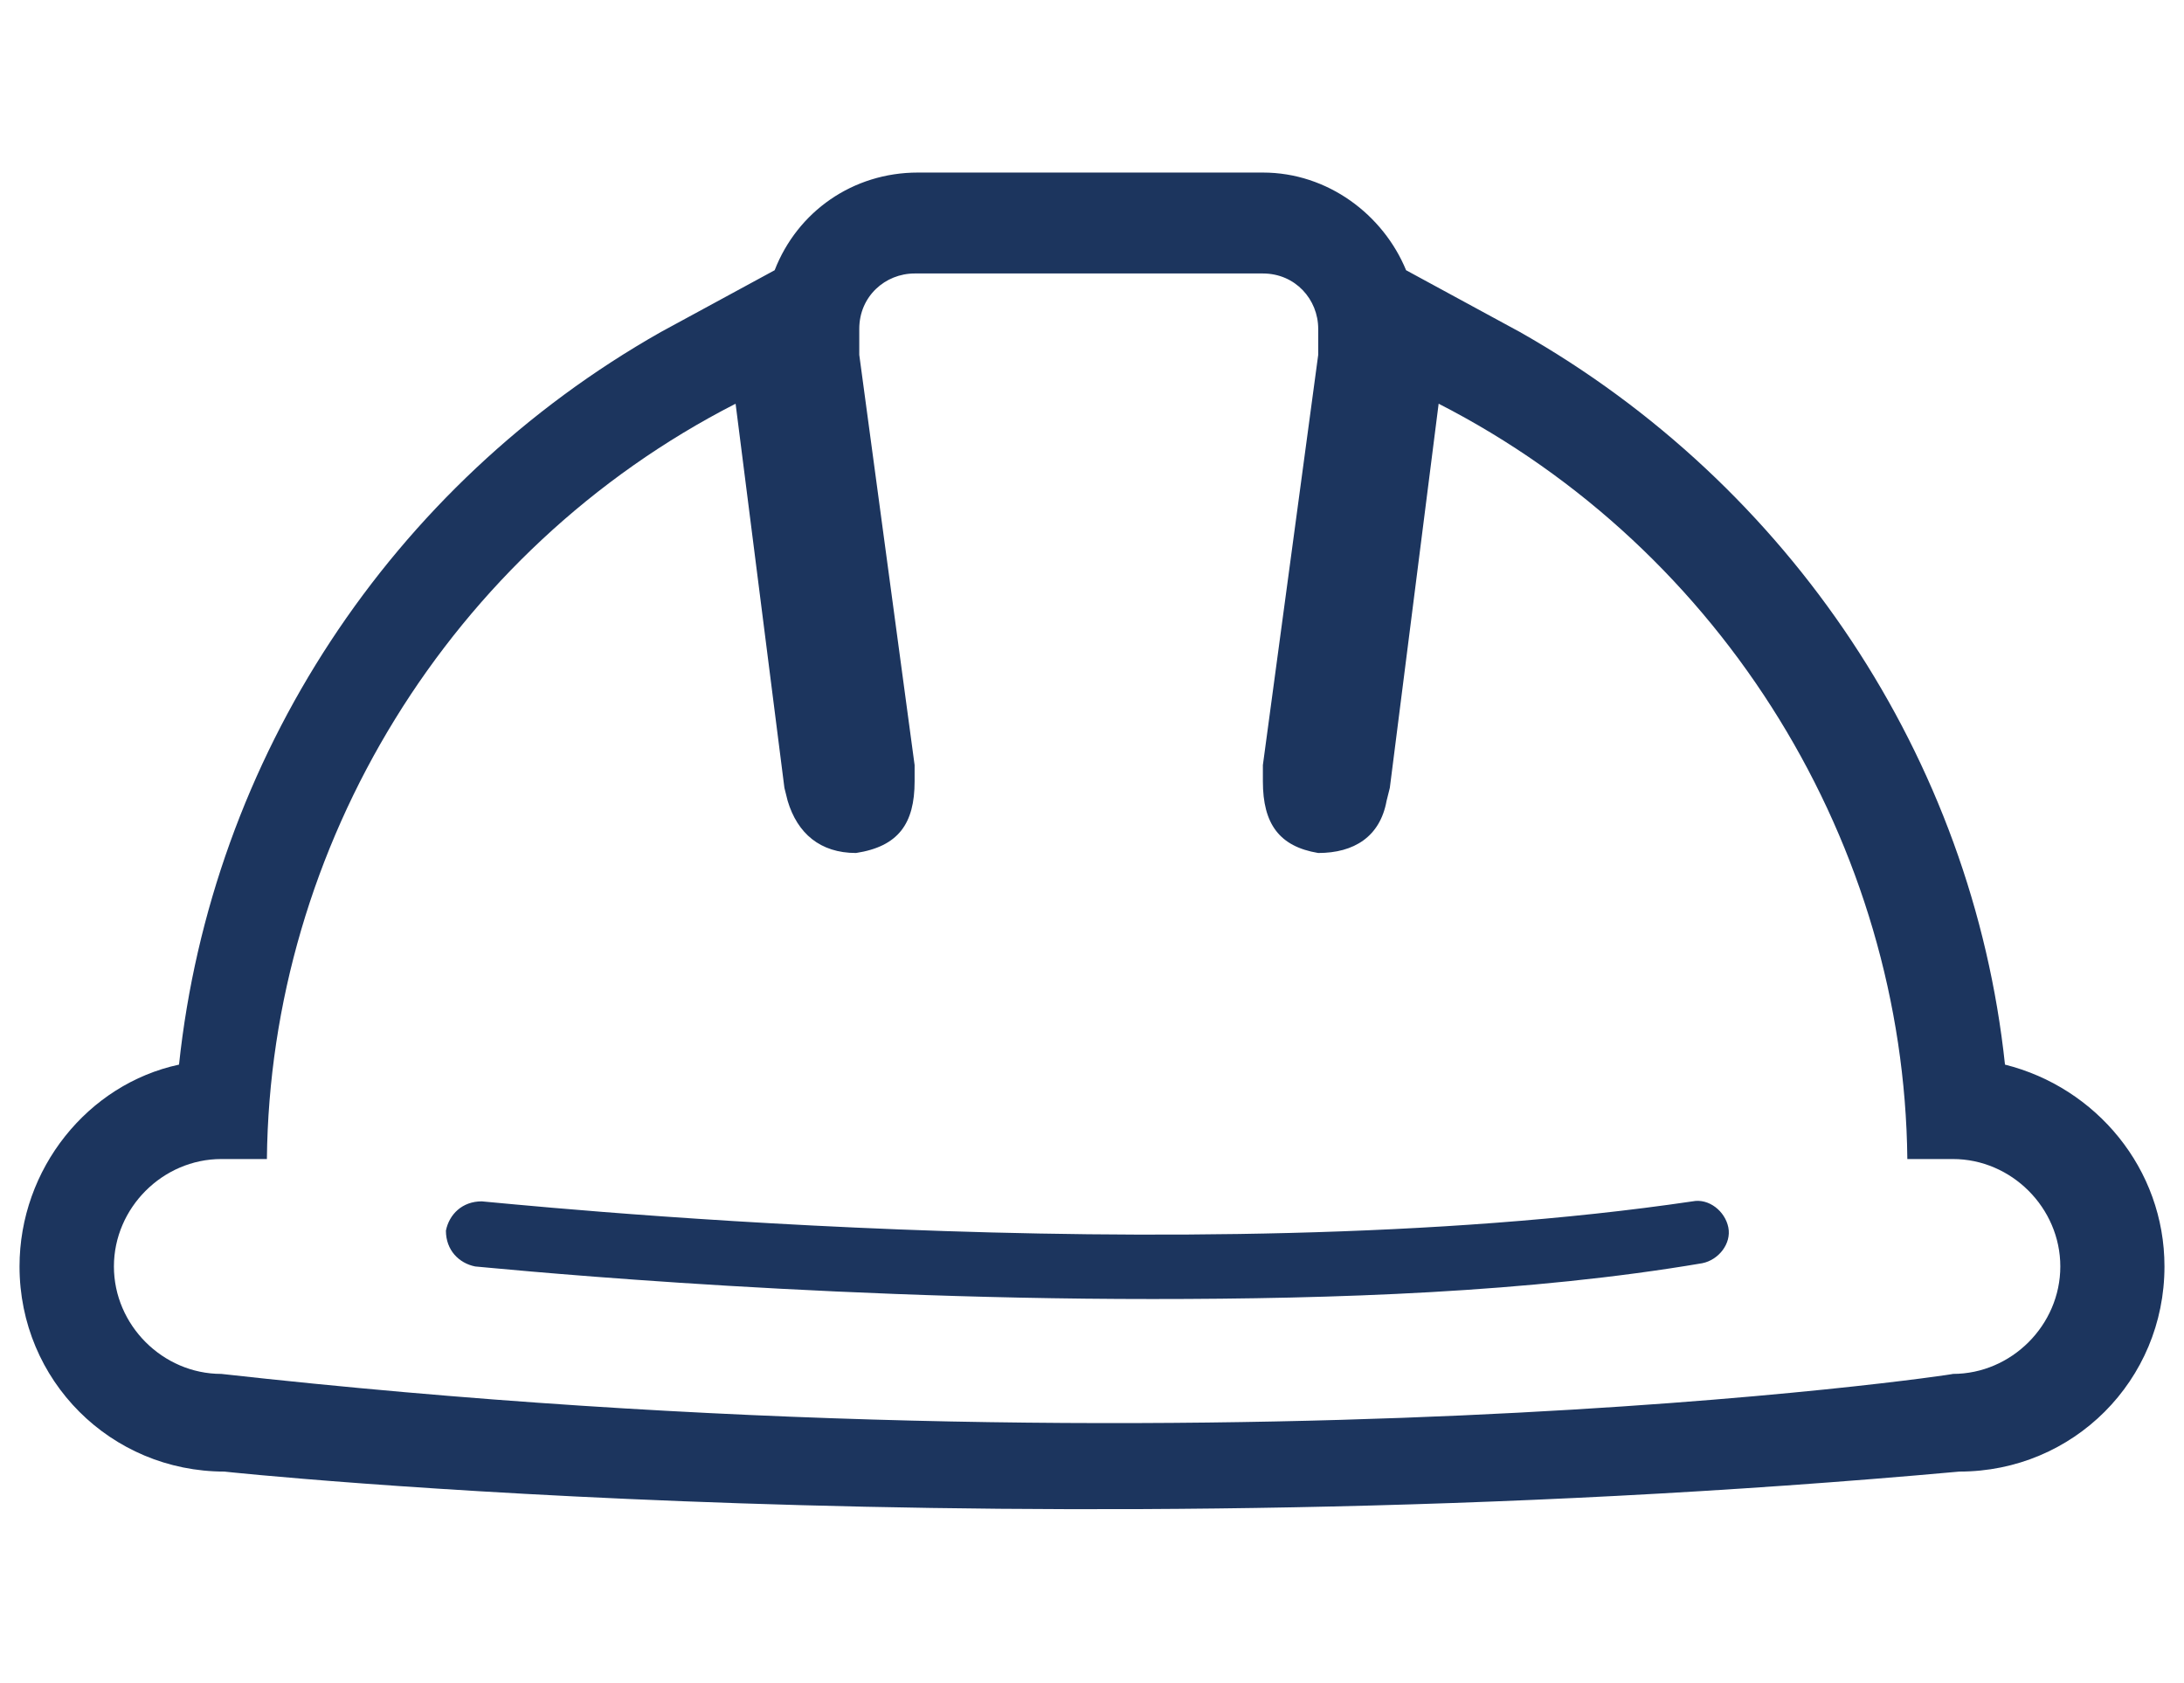
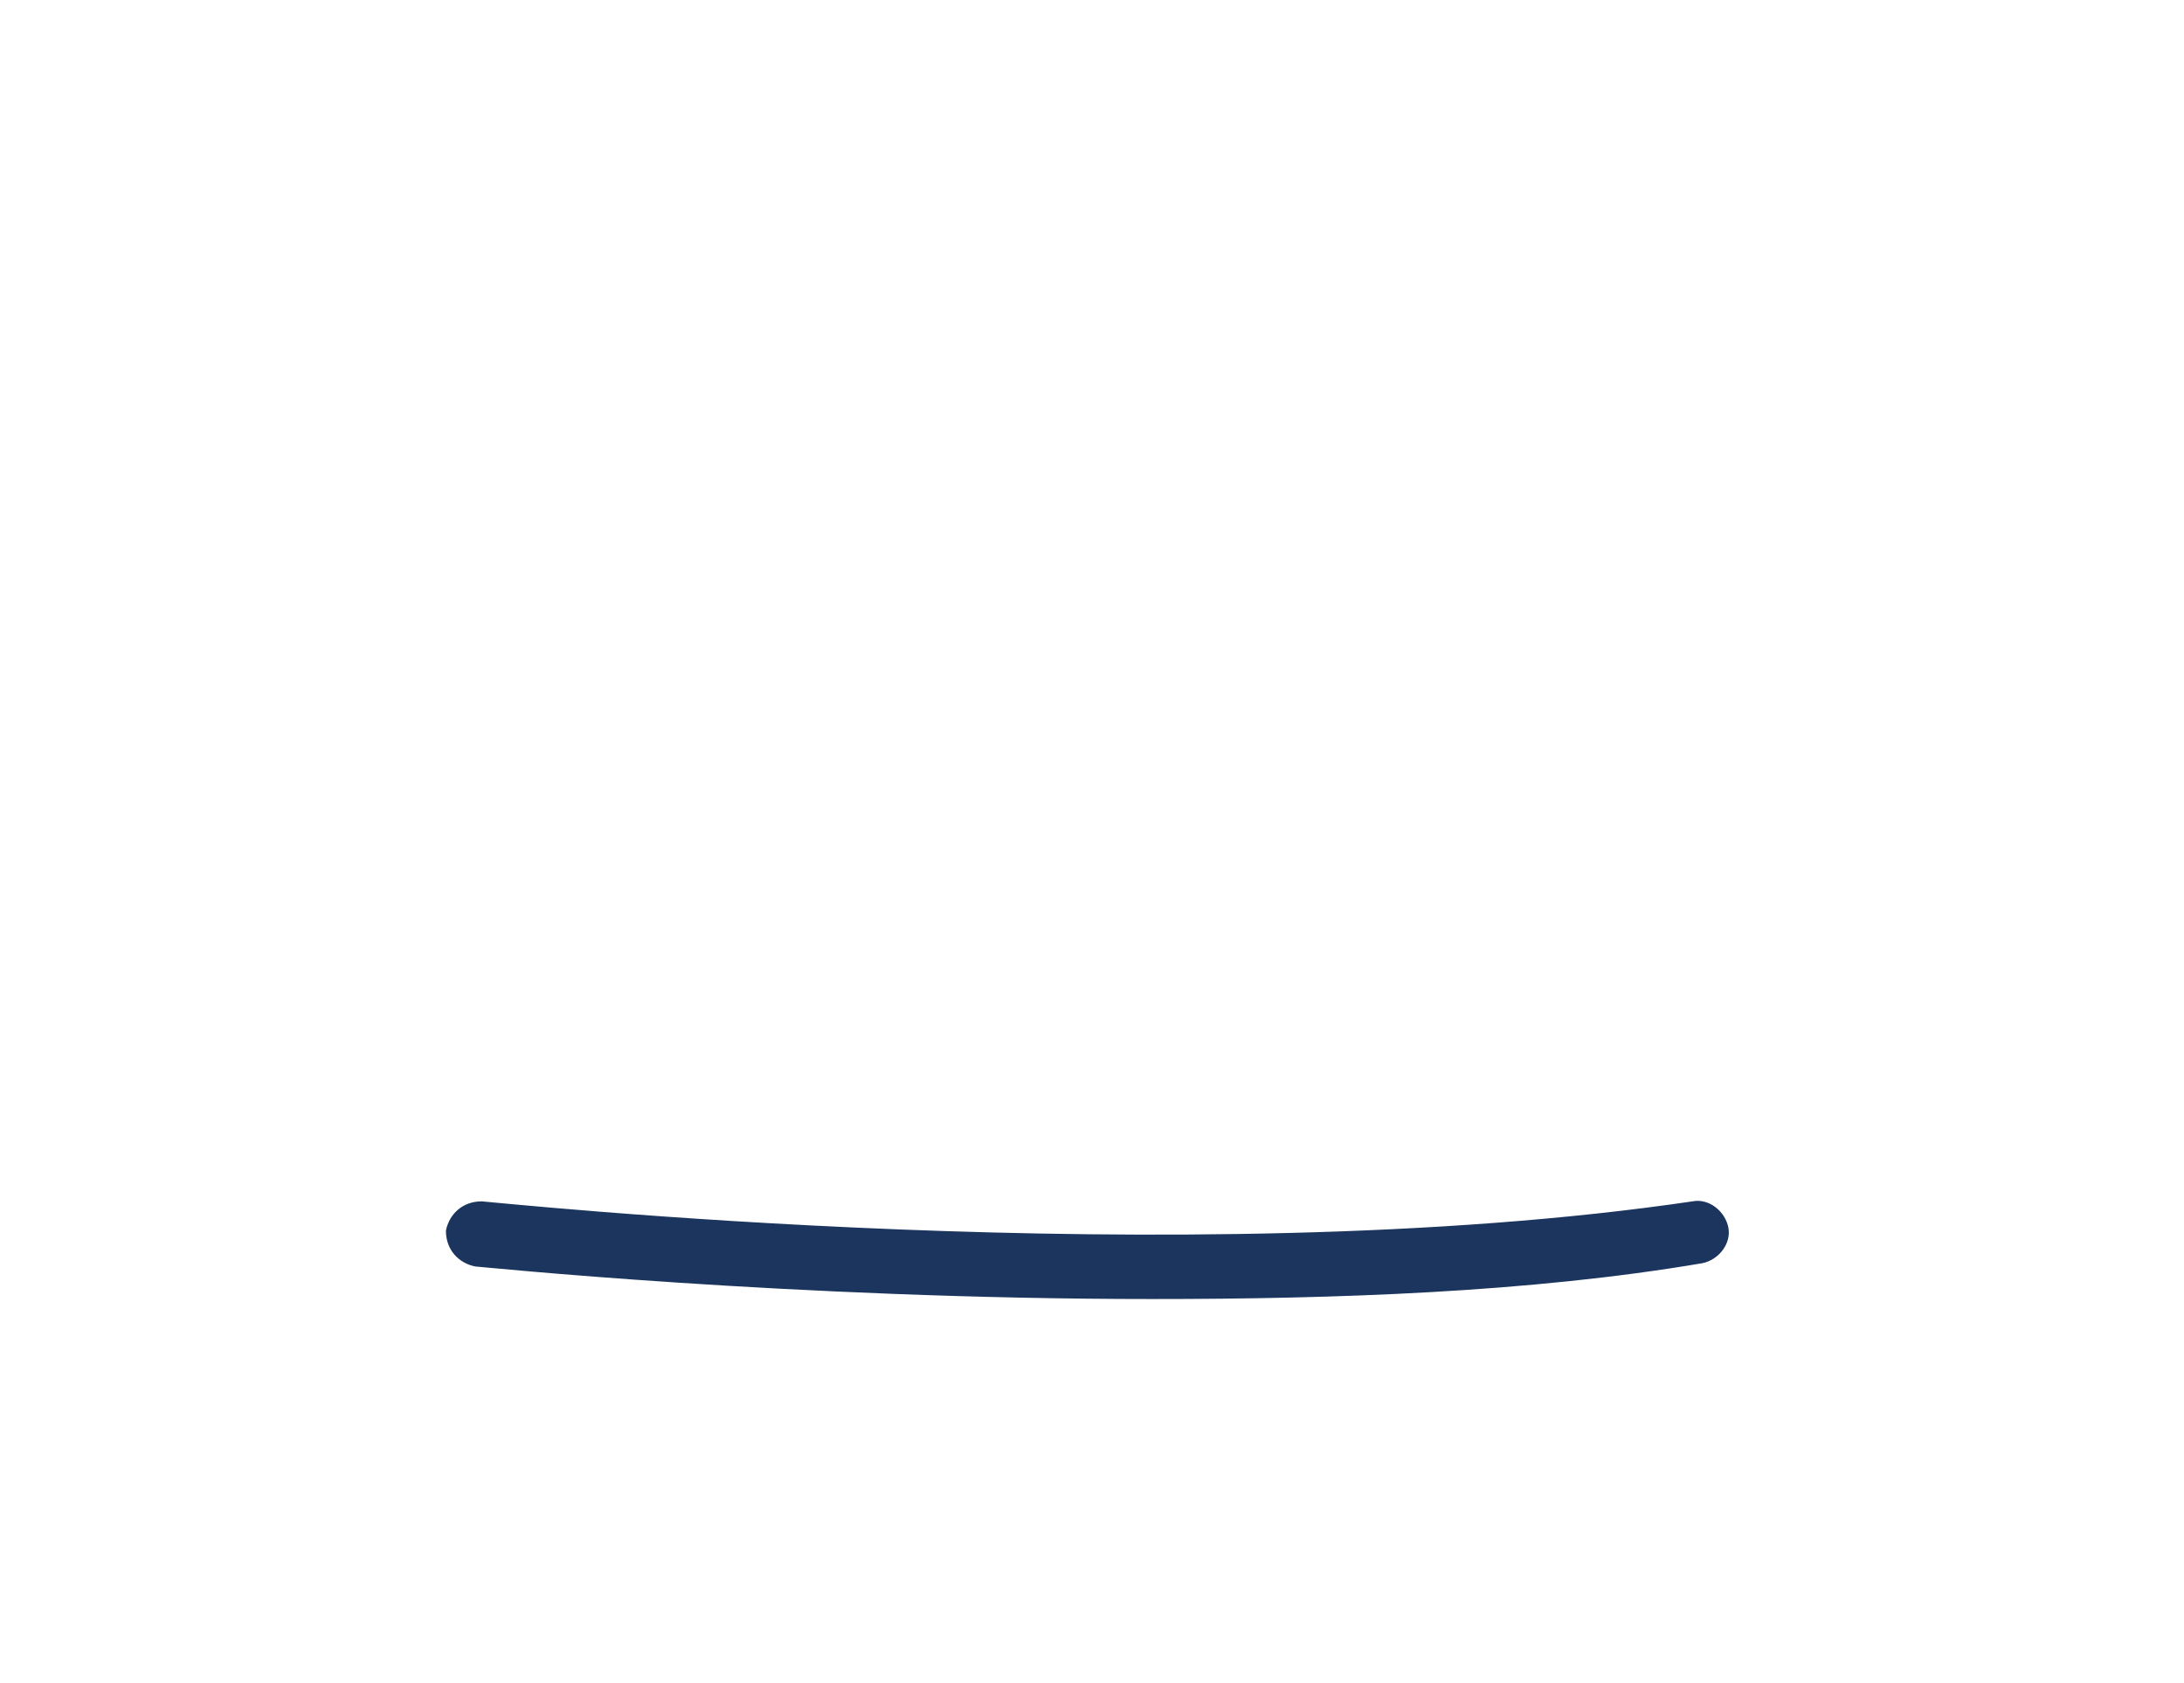
<svg xmlns="http://www.w3.org/2000/svg" version="1.1" id="Layer_1" x="0px" y="0px" viewBox="0 0 67.1 51.7" style="enable-background:new 0 0 67.1 51.7;" xml:space="preserve">
  <style type="text/css">
	.st0{fill:#1C355E;}
</style>
  <g>
-     <path class="st0" d="M60.2,45.2c3.5,0,6.3-2.8,6.3-6.3c0-3-2.1-5.5-4.9-6.2c-1-9.4-6.6-17.8-14.9-22.5l-3.5-1.9   c-0.7-1.7-2.4-3-4.4-3H28.2c-2,0-3.7,1.2-4.4,3l-3.5,1.9C12,14.9,6.5,23.3,5.5,32.7c-2.8,0.6-4.9,3.2-4.9,6.2   c0,3.5,2.8,6.3,6.3,6.3C6.8,45.2,31.5,47.8,60.2,45.2z M6.8,42.2c-1.8,0-3.3-1.5-3.3-3.3c0-1.8,1.5-3.3,3.3-3.3h1.4   c0.1-9.6,5.6-18.7,14.4-23.2l1.5,11.8l0.1,0.4c0.3,1,1,1.6,2.1,1.6c1.3-0.2,1.8-0.9,1.8-2.2v-0.5l-1.7-12.6v-0.8   c0-1,0.8-1.7,1.7-1.7h10.7c1,0,1.7,0.8,1.7,1.7v0.8l-1.7,12.6v0.5c0,1.3,0.5,2,1.7,2.2c1.1,0,1.9-0.5,2.1-1.6l0.1-0.4l1.5-11.8   c8.8,4.5,14.3,13.6,14.4,23.2h1.4c1.8,0,3.3,1.5,3.3,3.3c0,1.8-1.5,3.3-3.3,3.3C60.2,42.2,37.3,45.6,6.8,42.2z" />
-     <line class="st0" x1="33.5" y1="5.4" x2="33.5" y2="8.3" />
    <path class="st0" d="M35.4,39.9c-11.1,0-20.7-1-20.8-1c-0.5-0.1-0.9-0.5-0.9-1.1c0.1-0.5,0.5-0.9,1.1-0.9c0.2,0,21.6,2.3,37.2,0   c0.5-0.1,1,0.3,1.1,0.8c0.1,0.5-0.3,1-0.8,1.1C47,39.7,41,39.9,35.4,39.9z" />
  </g>
</svg>